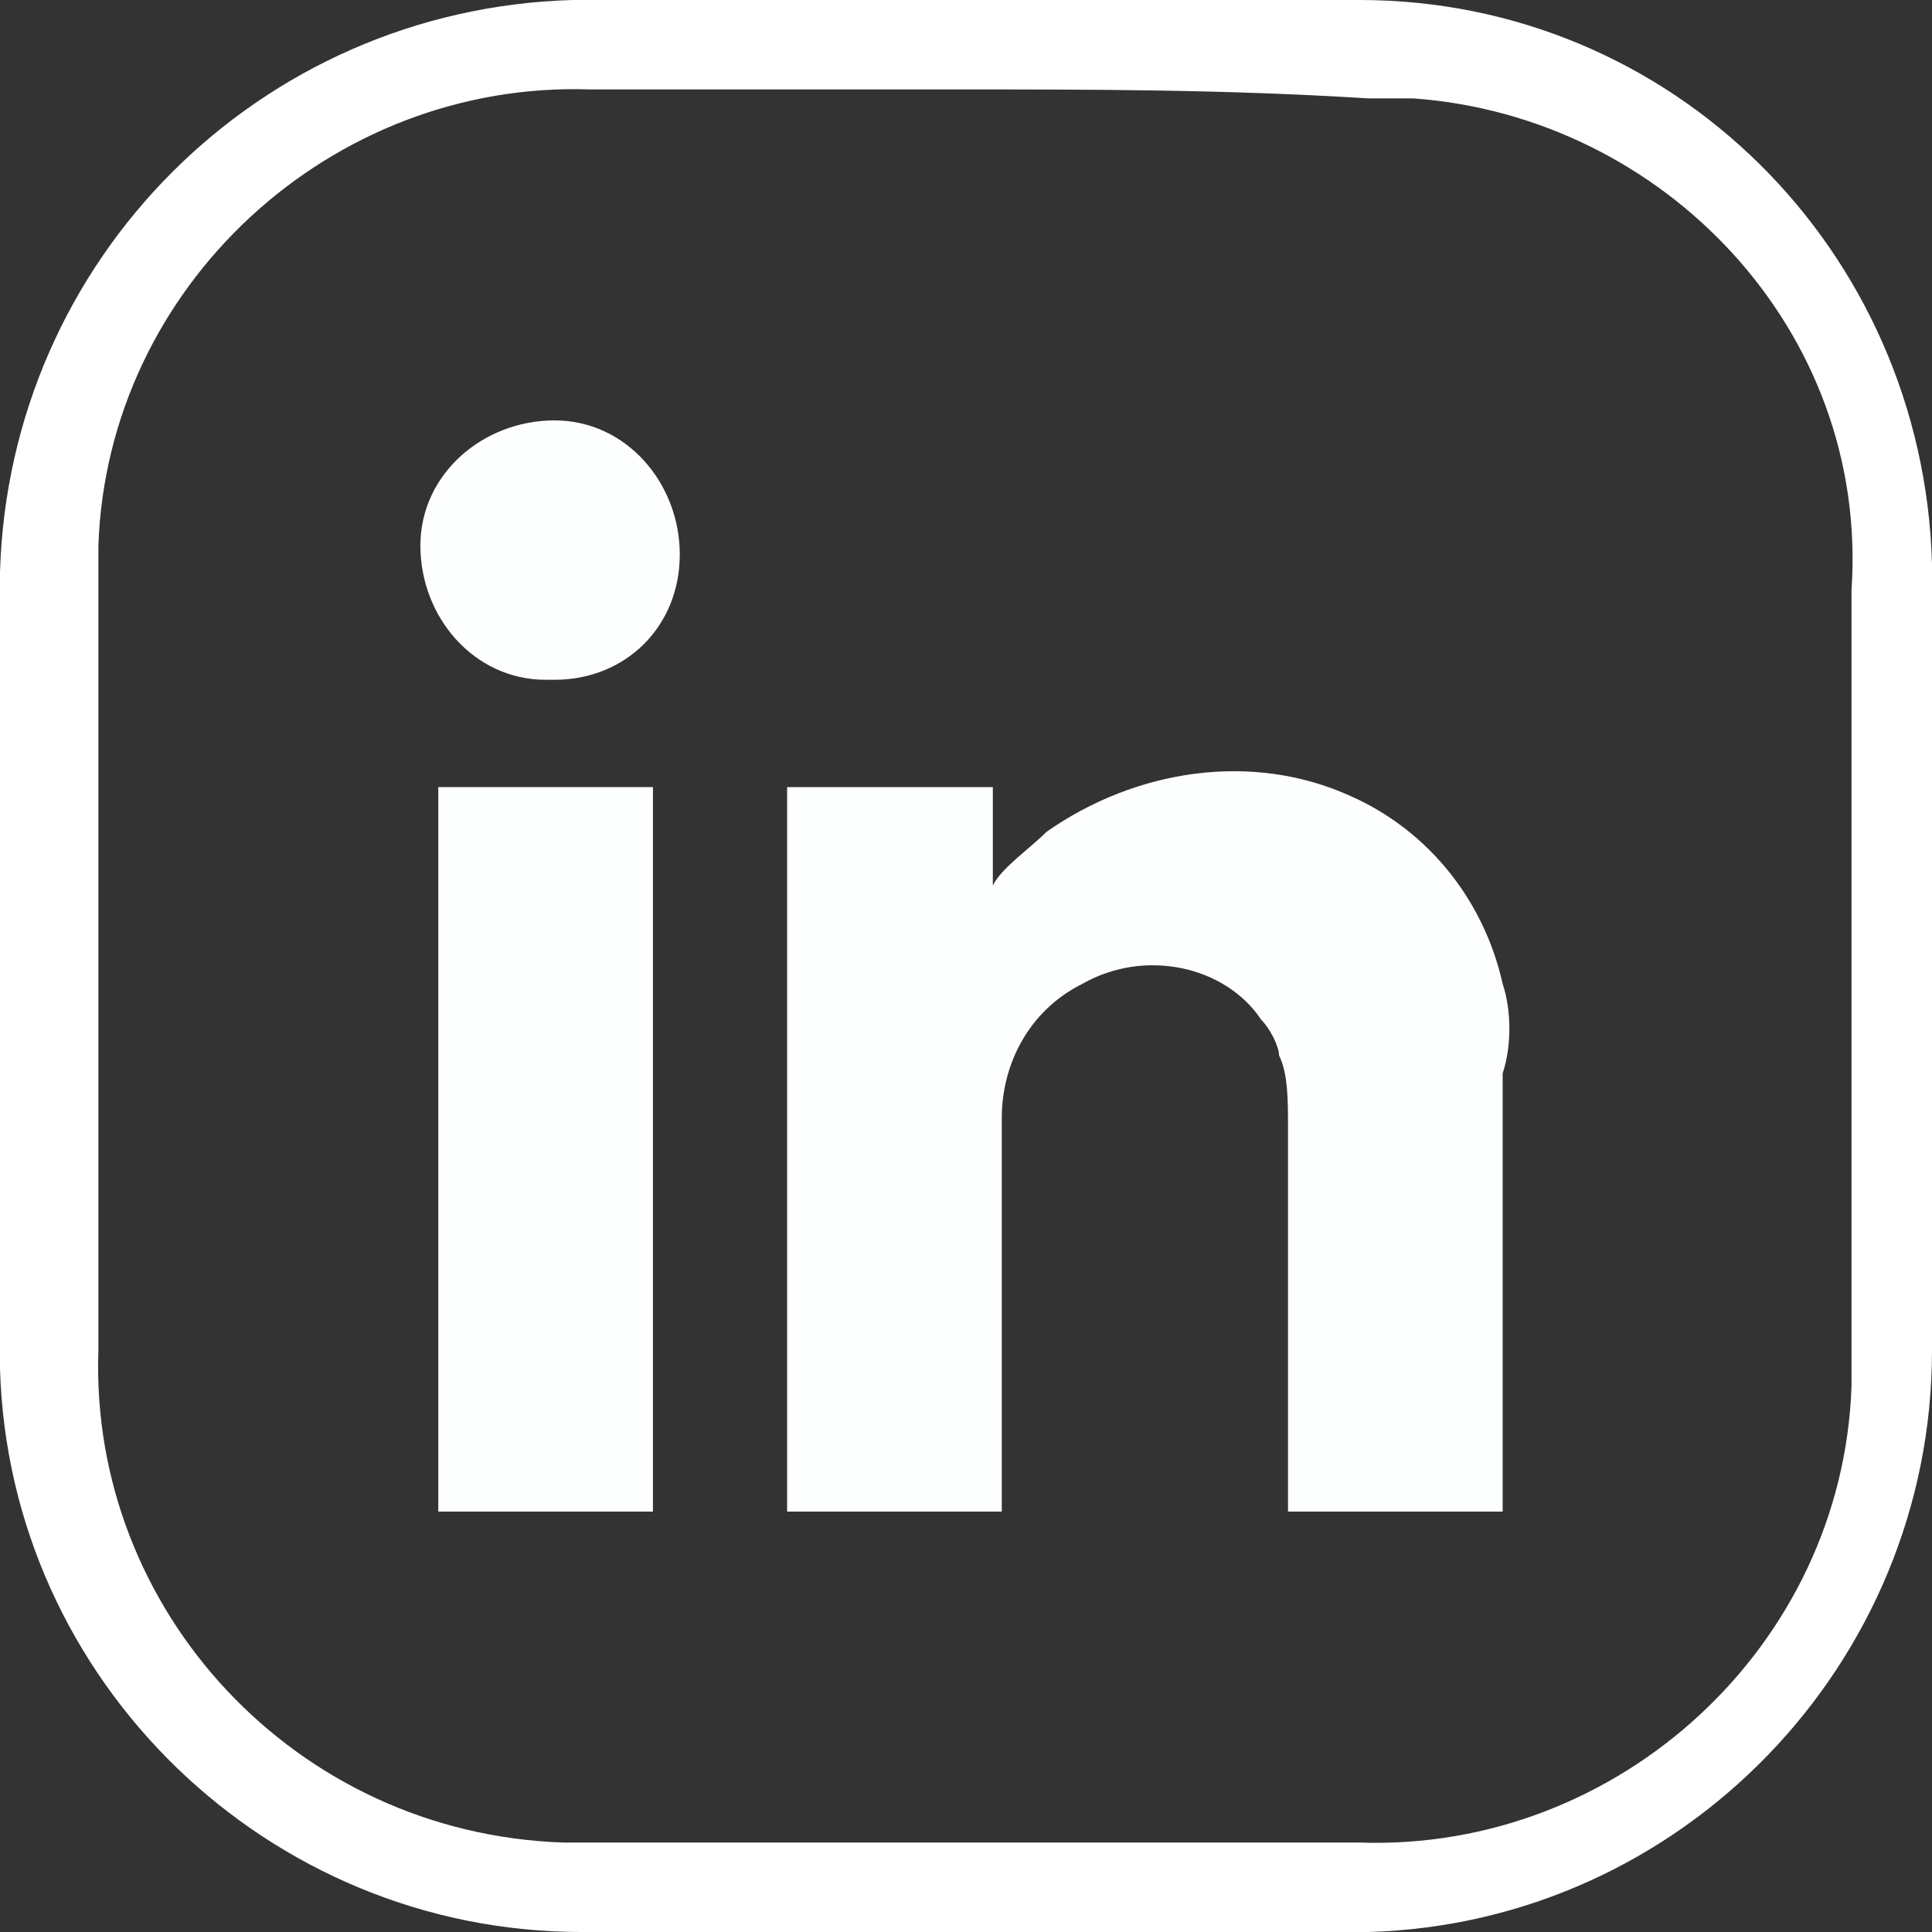
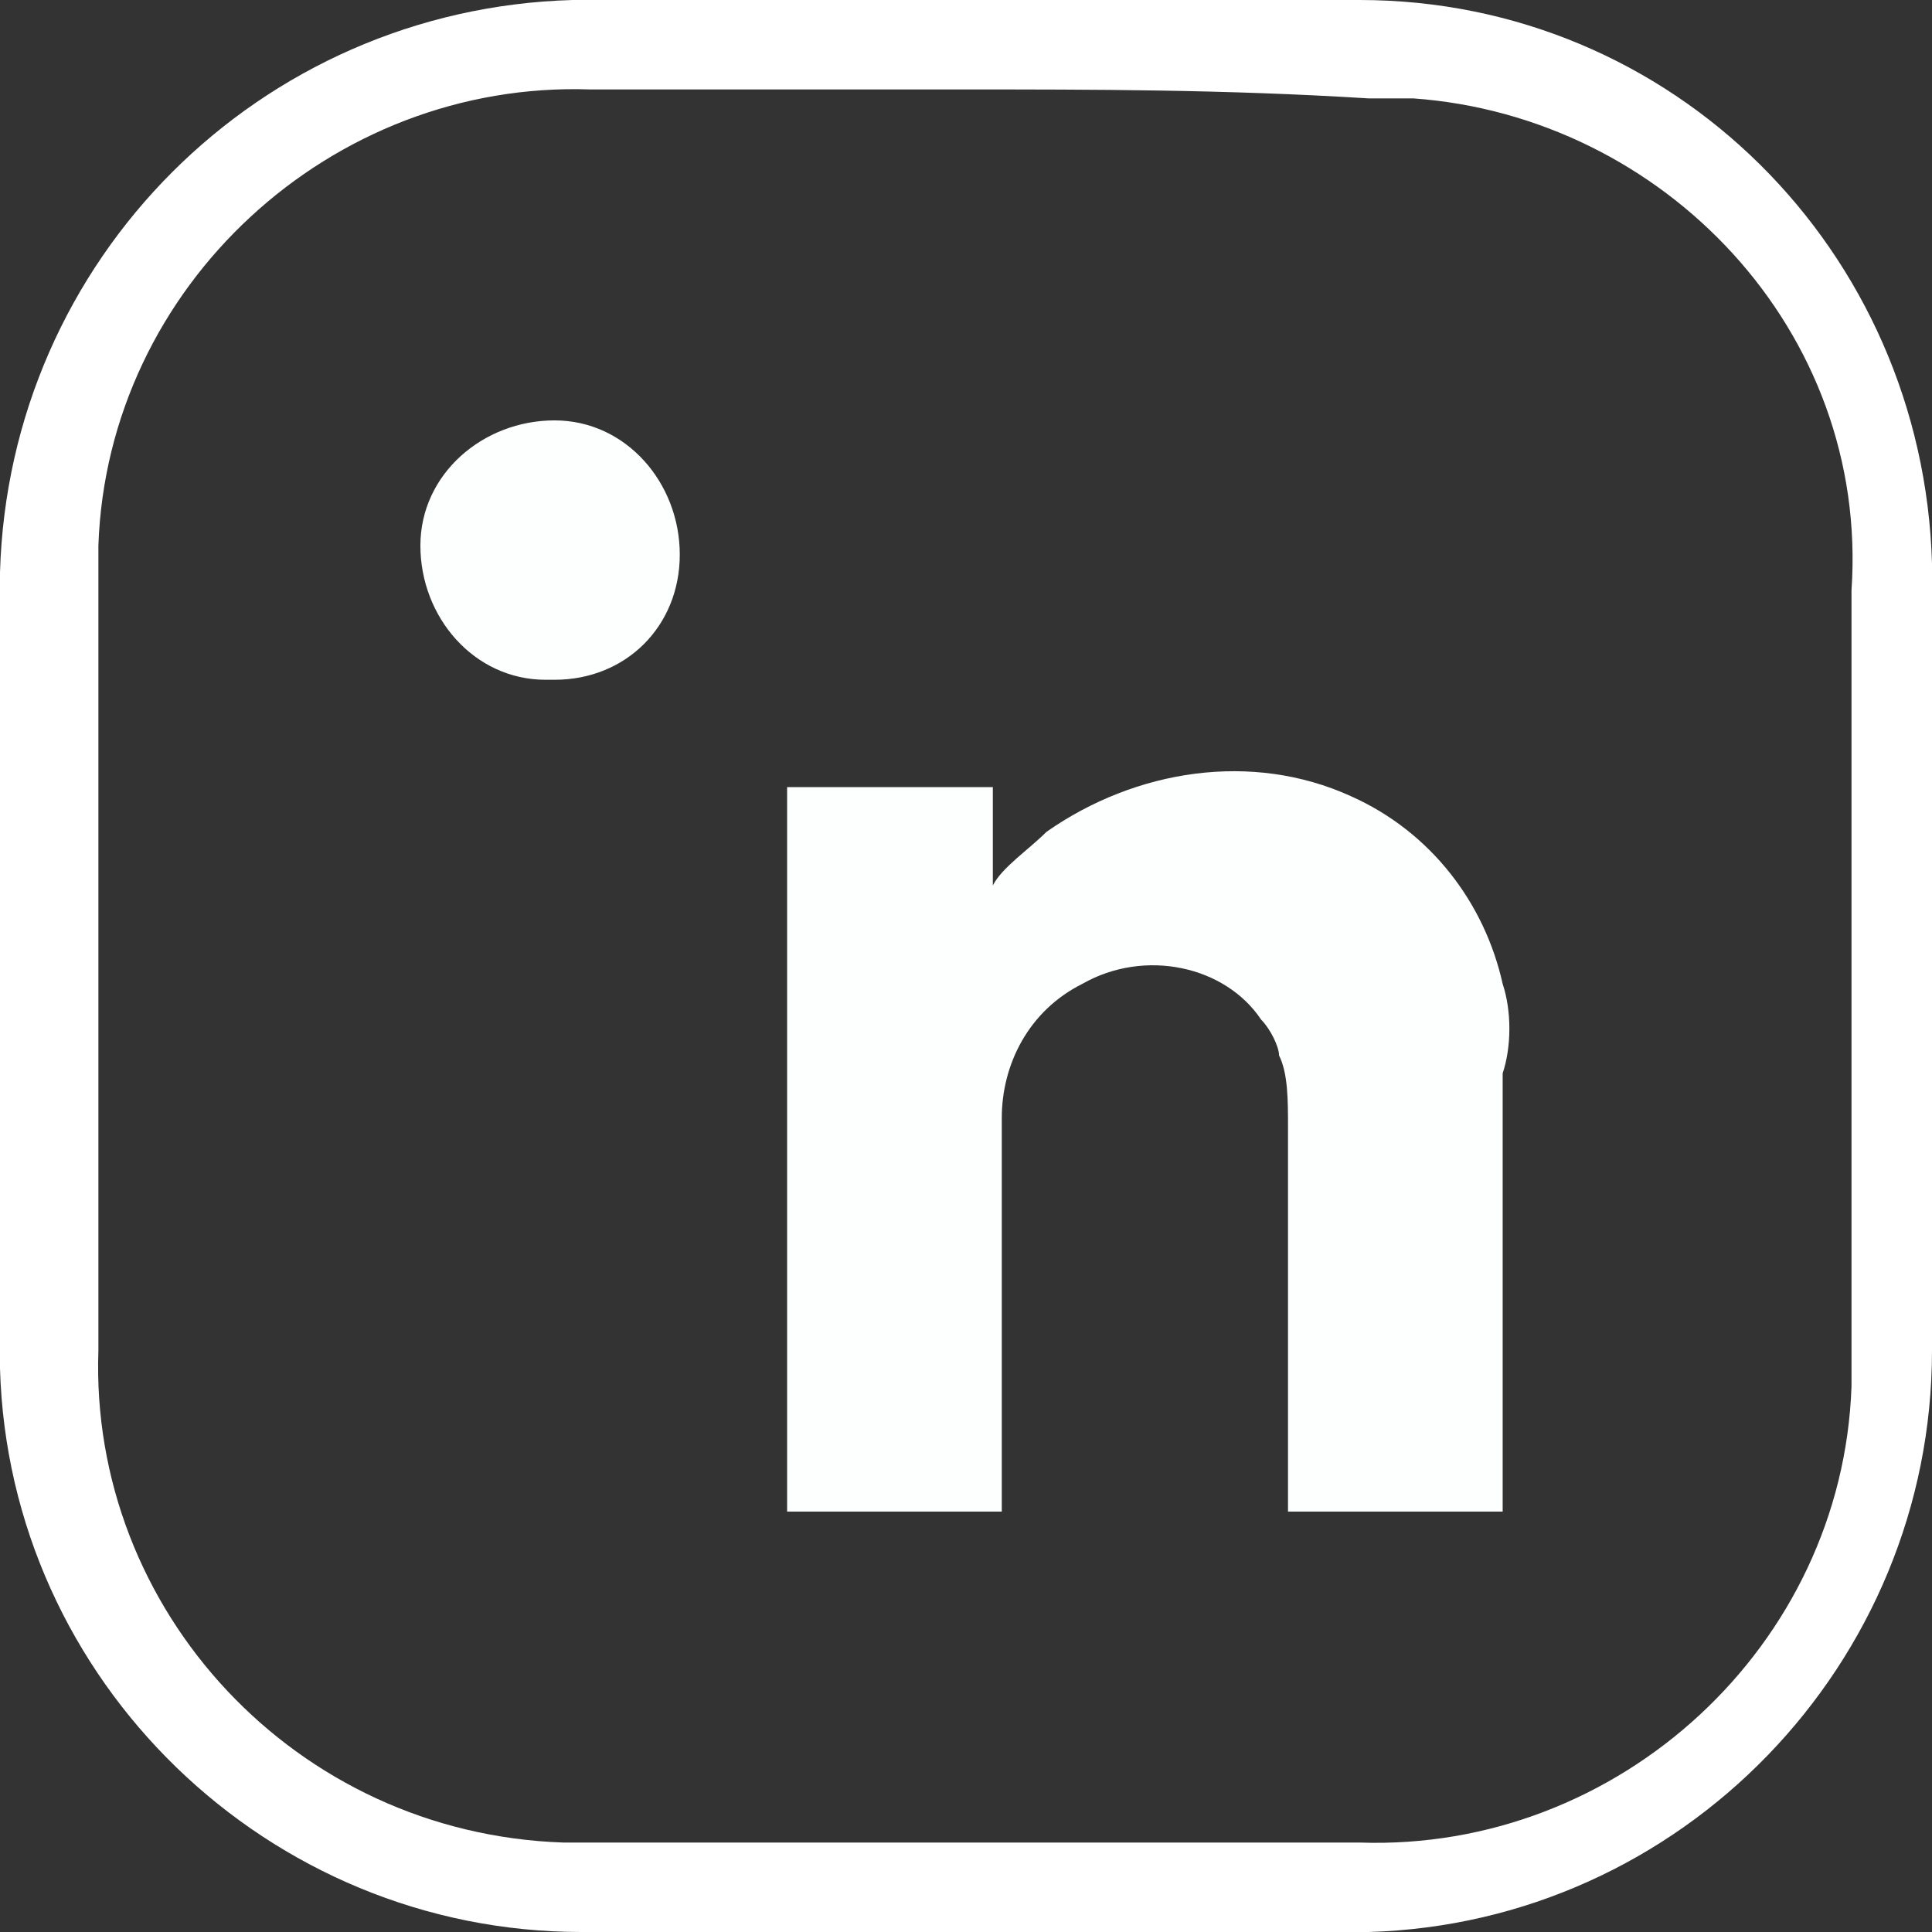
<svg xmlns="http://www.w3.org/2000/svg" version="1.1" id="Group_492" x="0px" y="0px" viewBox="0 0 21.6 21.6" style="enable-background:new 0 0 21.6 21.6;" xml:space="preserve">
  <rect x="0" y="0" width="21.6" height="21.6" fill="#333333" stroke="none" />
  <style type="text/css">
	.st0{fill:#FFFFFF;}
	.st1{fill:#FDFEFE;}
</style>
  <path id="Path_5375" class="st0" d="M10.8,0h4.4c3.5,0,6.3,2.8,6.4,6.3v8.8c0,3.5-2.8,6.4-6.3,6.5H6.5c-3.5,0-6.4-2.8-6.5-6.3V6.4  C0.1,2.9,2.9,0.1,6.4,0H10.8z M10.8,1H6.6C3.7,0.9,1.2,3.2,1.1,6.1c0,0,0,0.1,0,0.1v8.9C1,18,3.3,20.5,6.3,20.6h8.9  c2.9,0.1,5.4-2.2,5.5-5.1c0,0,0-0.1,0-0.1V6.6c0.2-2.9-2.1-5.3-4.9-5.5c-0.1,0-0.2,0-0.2,0h-0.3C13.7,1,12.2,1,10.8,1z" />
  <g id="Group_785">
    <path id="Path_5704" class="st1" d="M16.8,11c-0.2-0.9-0.8-1.7-1.7-2.1c-1.1-0.5-2.4-0.3-3.4,0.4c-0.2,0.2-0.5,0.4-0.6,0.6V8.8H8.8   v8.1h2.4c0-0.1,0-0.1,0-0.2c0-0.7,0-1.3,0-2c0-0.7,0-1.5,0-2.2c0-0.6,0.3-1.2,0.9-1.5c0.7-0.4,1.6-0.2,2,0.4   c0.1,0.1,0.2,0.3,0.2,0.4c0.1,0.2,0.1,0.5,0.1,0.8c0,1.4,0,2.7,0,4.1c0,0.1,0,0.1,0,0.2h2.4c0,0,0-0.1,0-0.1V12   C16.9,11.7,16.9,11.3,16.8,11z" />
-     <path id="Path_5705" class="st1" d="M4.9,16.9h2.4V8.8H4.9V16.9z" />
    <path id="Path_5706" class="st1" d="M6.2,4.7c-0.8,0-1.5,0.6-1.5,1.4s0.6,1.5,1.4,1.5c0,0,0,0,0.1,0c0.8,0,1.4-0.6,1.4-1.4   c0,0,0,0,0,0C7.6,5.4,7,4.7,6.2,4.7z" />
  </g>
</svg>